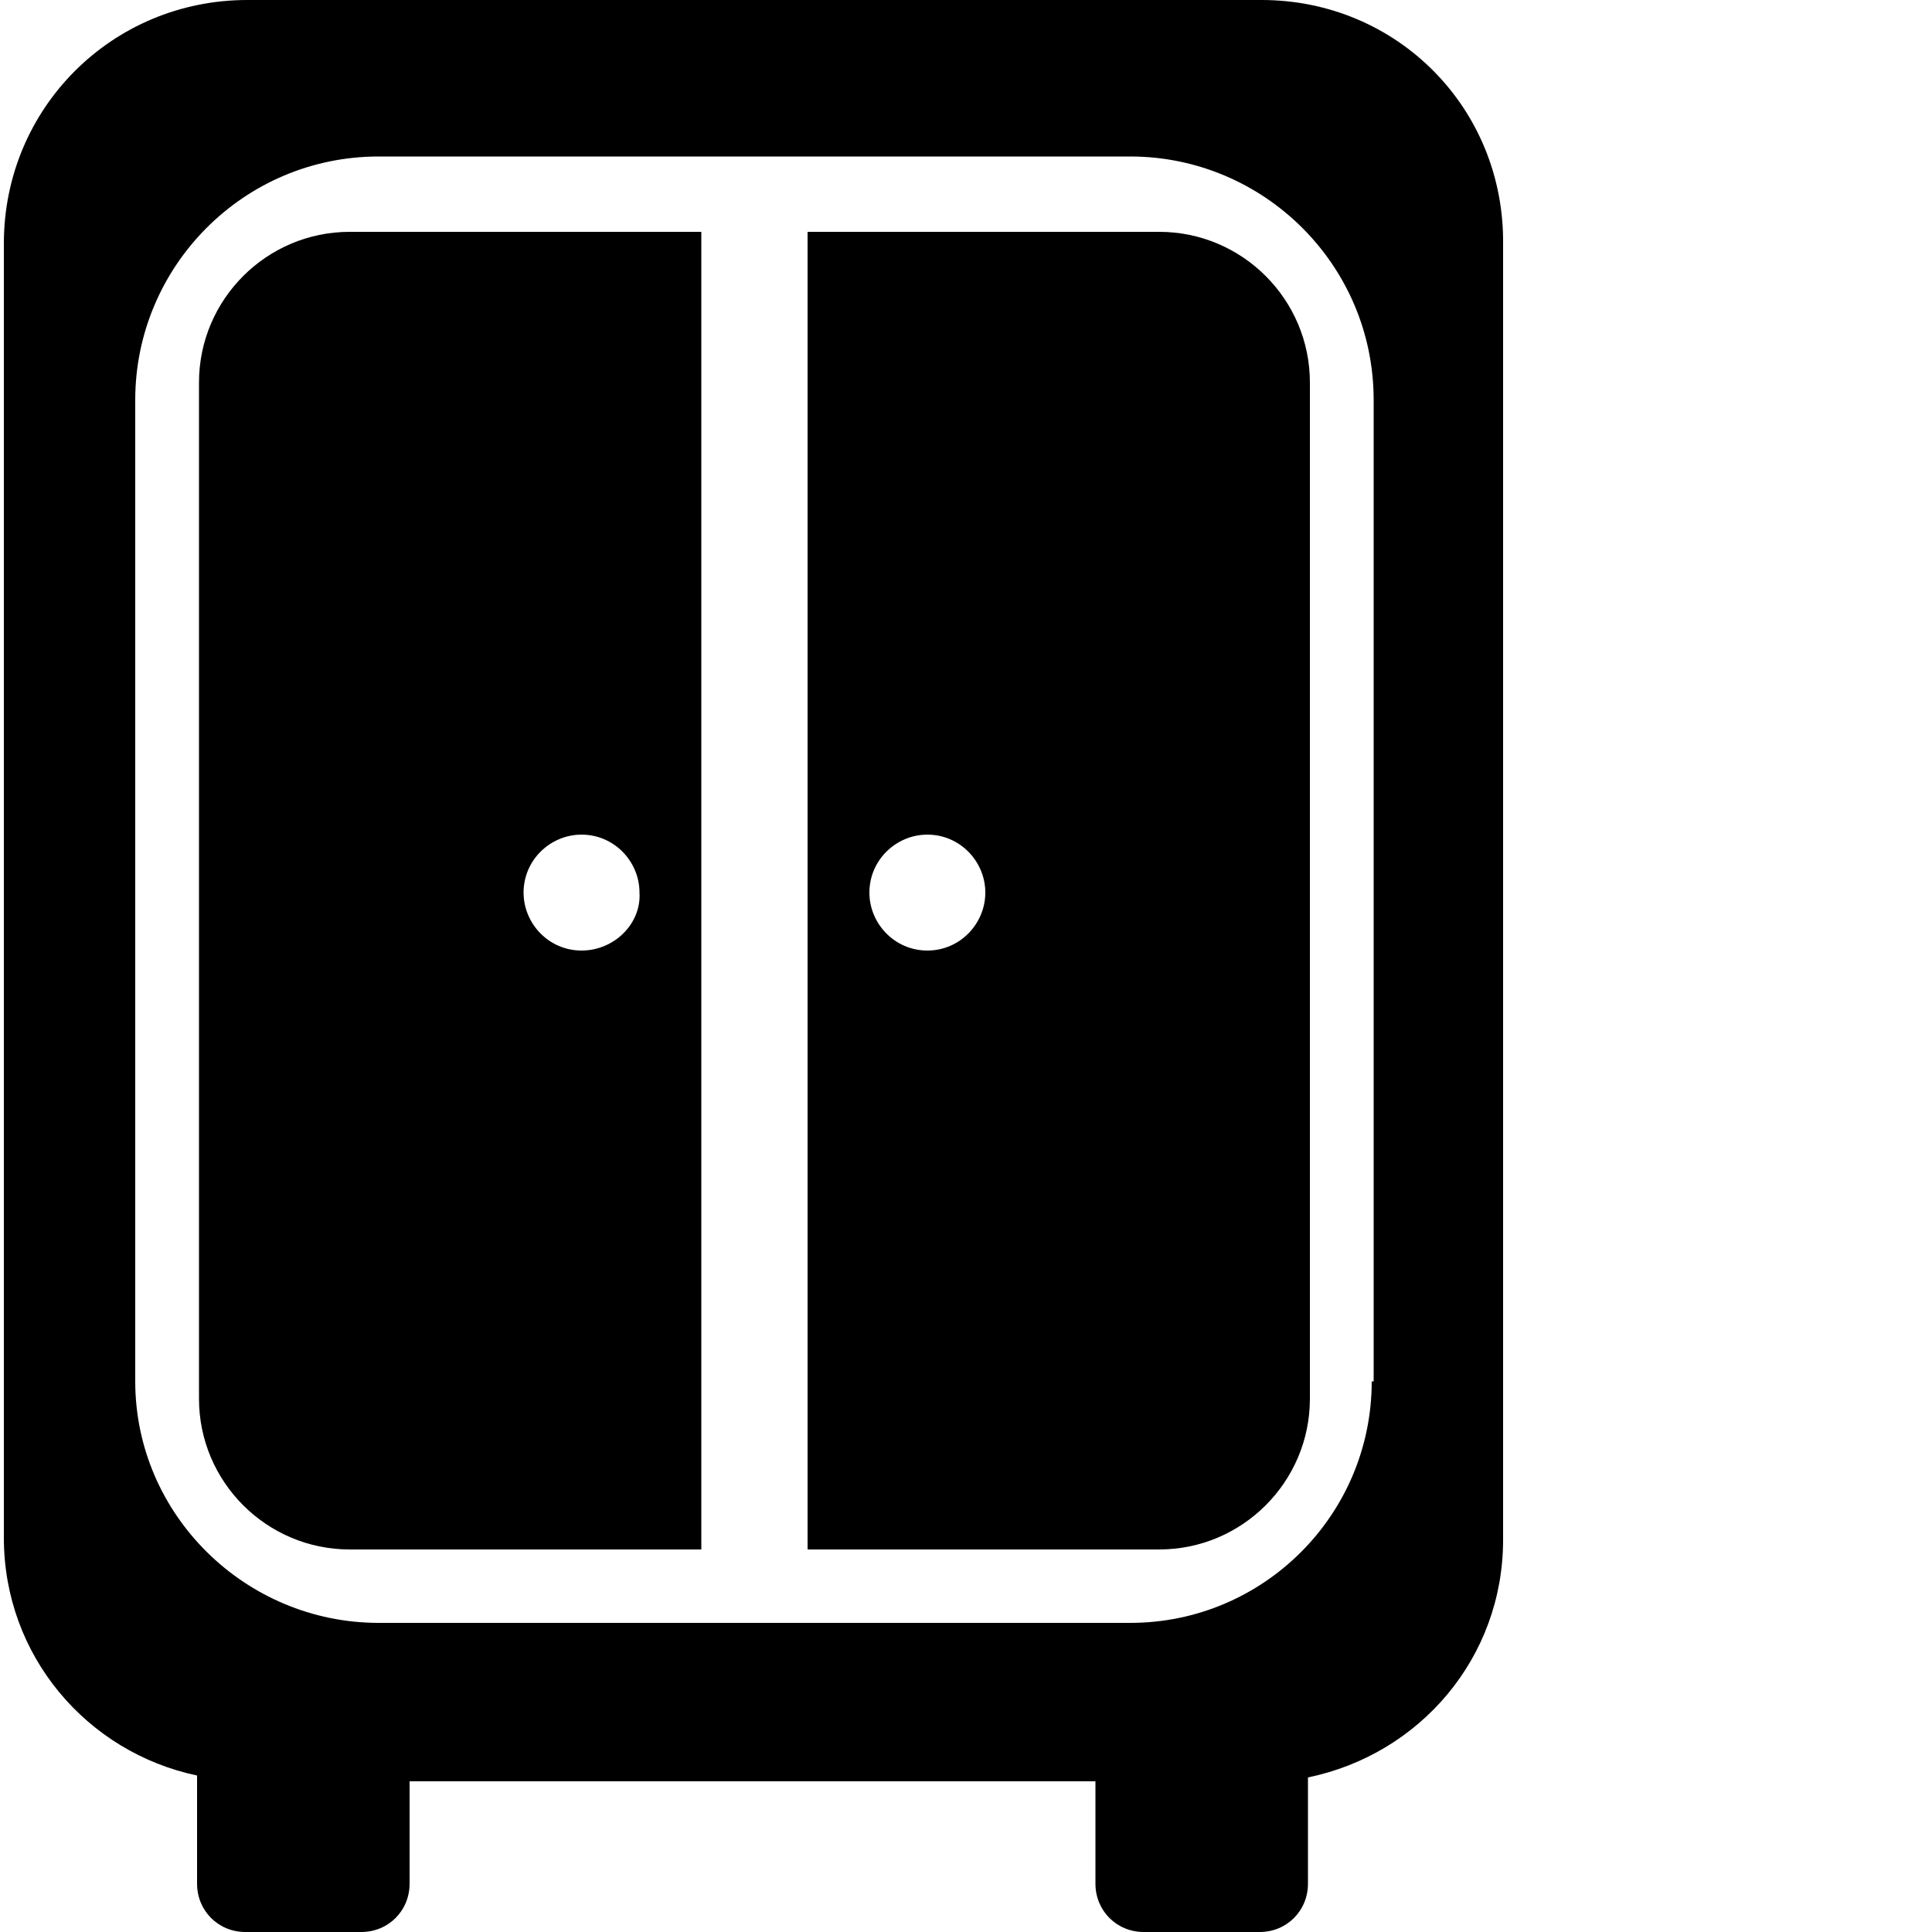
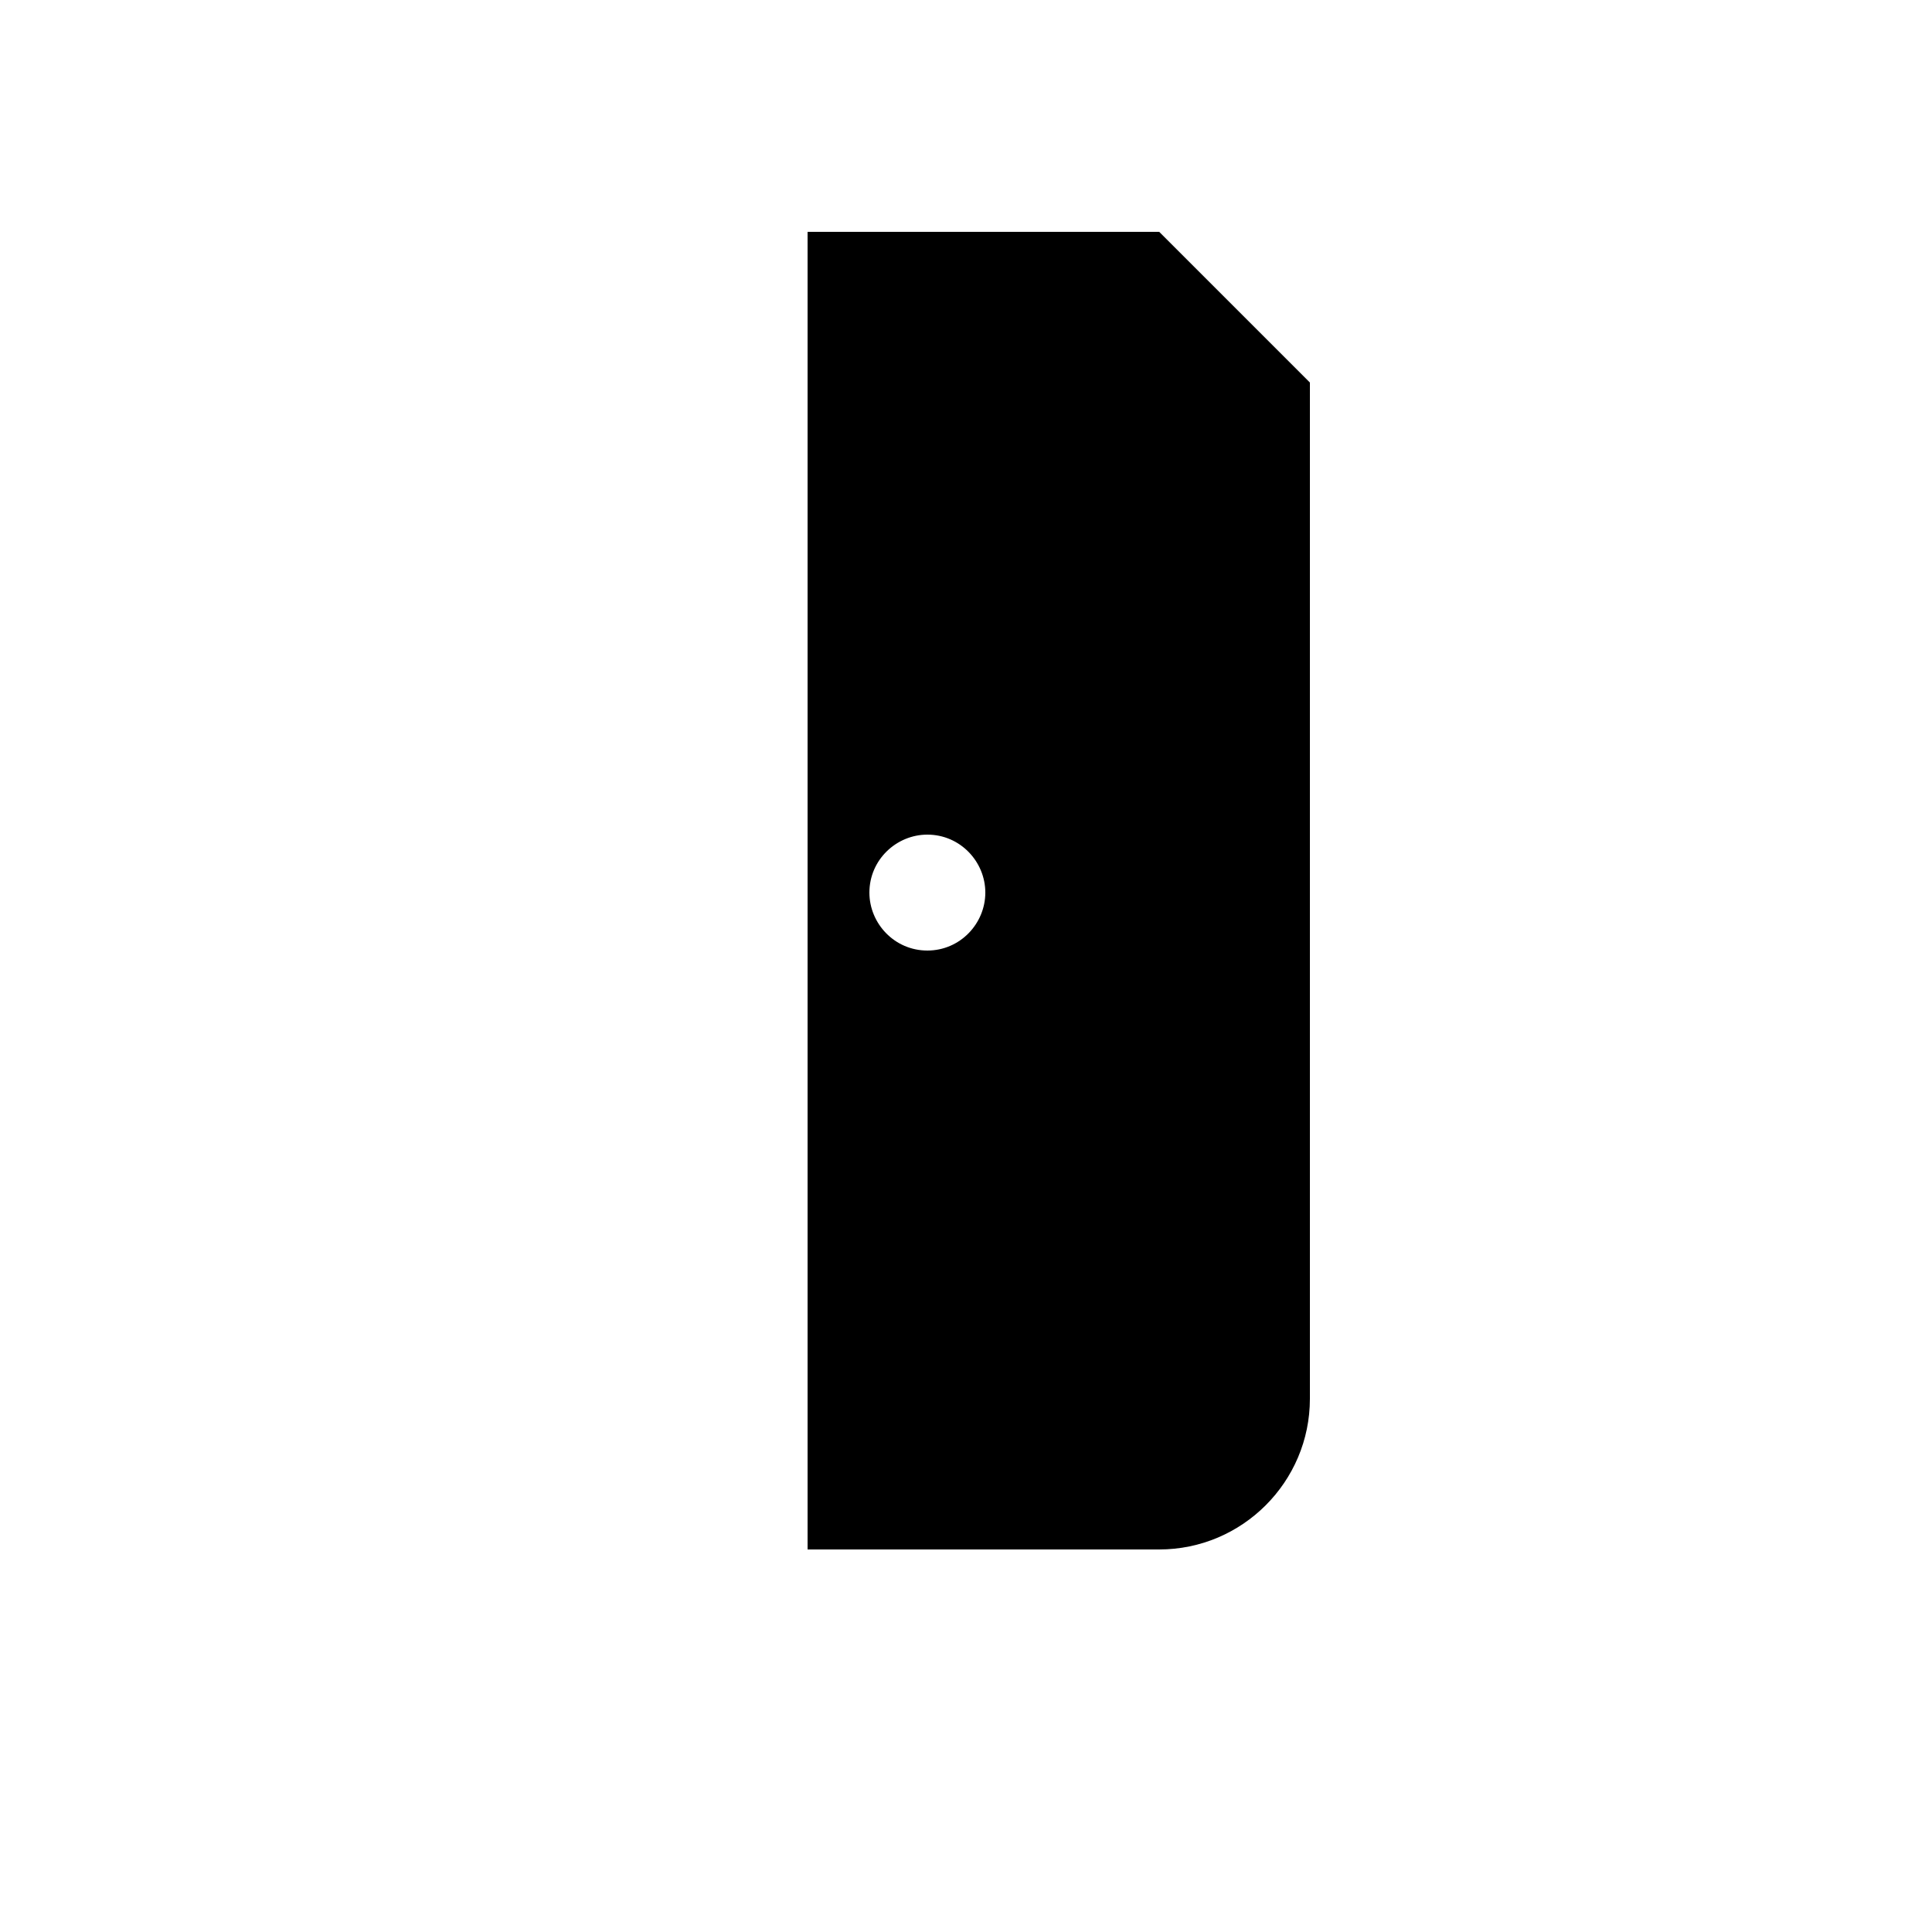
<svg xmlns="http://www.w3.org/2000/svg" id="Laag_1" x="0px" y="0px" viewBox="0 0 100 100" style="enable-background:new 0 0 100 100;" xml:space="preserve">
  <g>
-     <path d="M60,12H41.8v68.2H60c4.3,0,7.8-3.5,7.8-7.8V19.8C67.8,15.5,64.3,12,60,12z M48,49.2c-1.7,0-3-1.4-3-3c0-1.7,1.4-3,3-3   c1.7,0,3,1.4,3,3C51,47.8,49.7,49.2,48,49.2z" />
-     <path d="M18.1,12c-4.3,0-7.8,3.5-7.8,7.8v52.6c0,4.3,3.5,7.8,7.8,7.8h18.2V12H18.1z M30.1,49.2c-1.7,0-3-1.4-3-3c0-1.7,1.4-3,3-3   c1.7,0,3,1.4,3,3C33.2,47.8,31.8,49.2,30.1,49.2z" />
-     <path d="M65.3,0H12.8C5.8,0,0.2,5.6,0.2,12.6v67c0,6.1,4.3,11.1,10,12.3v5.6c0,1.4,1.1,2.5,2.5,2.5h6c1.4,0,2.5-1.1,2.5-2.5v-5.3   h35.5v5.3c0,1.4,1.1,2.5,2.5,2.5h6c1.4,0,2.5-1.1,2.5-2.5v-5.5c5.8-1.2,10.1-6.2,10.1-12.3v-67C77.9,5.6,72.3,0,65.3,0z M71,71.5   C71,78.4,65.4,84,58.5,84H19.6C12.7,84,7,78.4,7,71.5V20.7c0-6.9,5.6-12.6,12.6-12.6h38.9c6.9,0,12.6,5.6,12.6,12.6V71.5z" />
+     <path d="M60,12H41.8v68.2H60c4.3,0,7.8-3.5,7.8-7.8V19.8z M48,49.2c-1.7,0-3-1.4-3-3c0-1.7,1.4-3,3-3   c1.7,0,3,1.4,3,3C51,47.8,49.7,49.2,48,49.2z" />
  </g>
</svg>